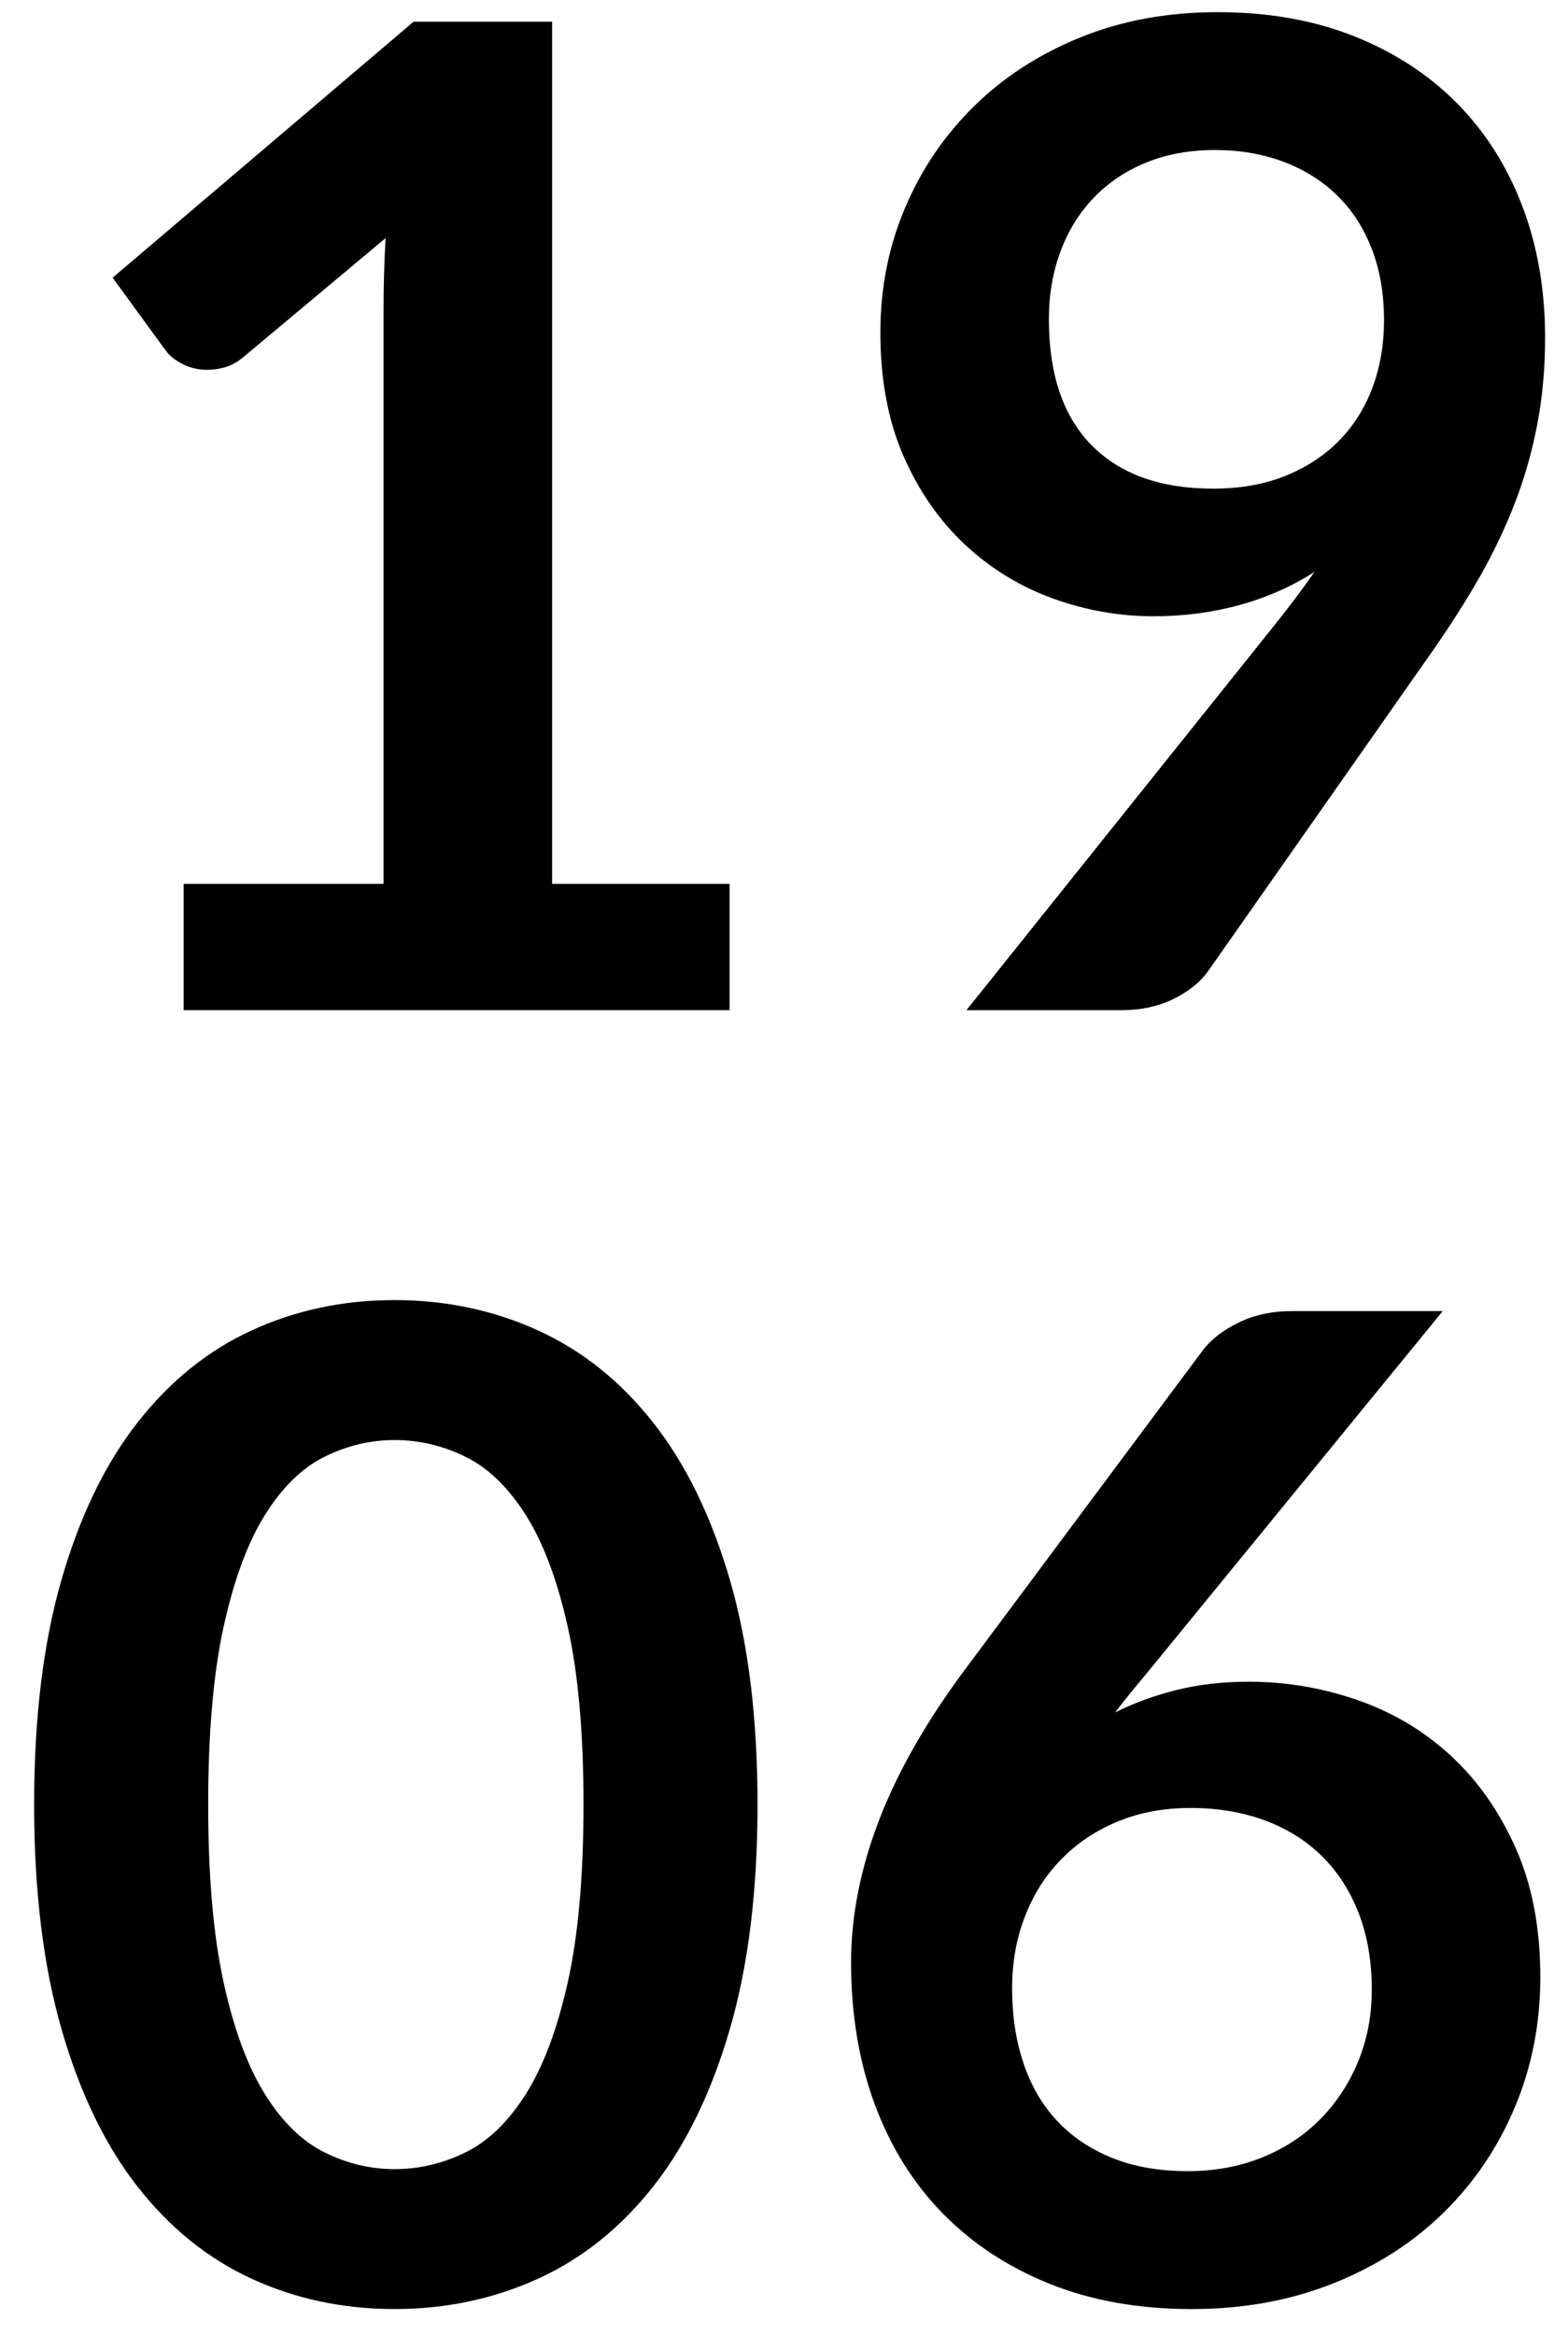
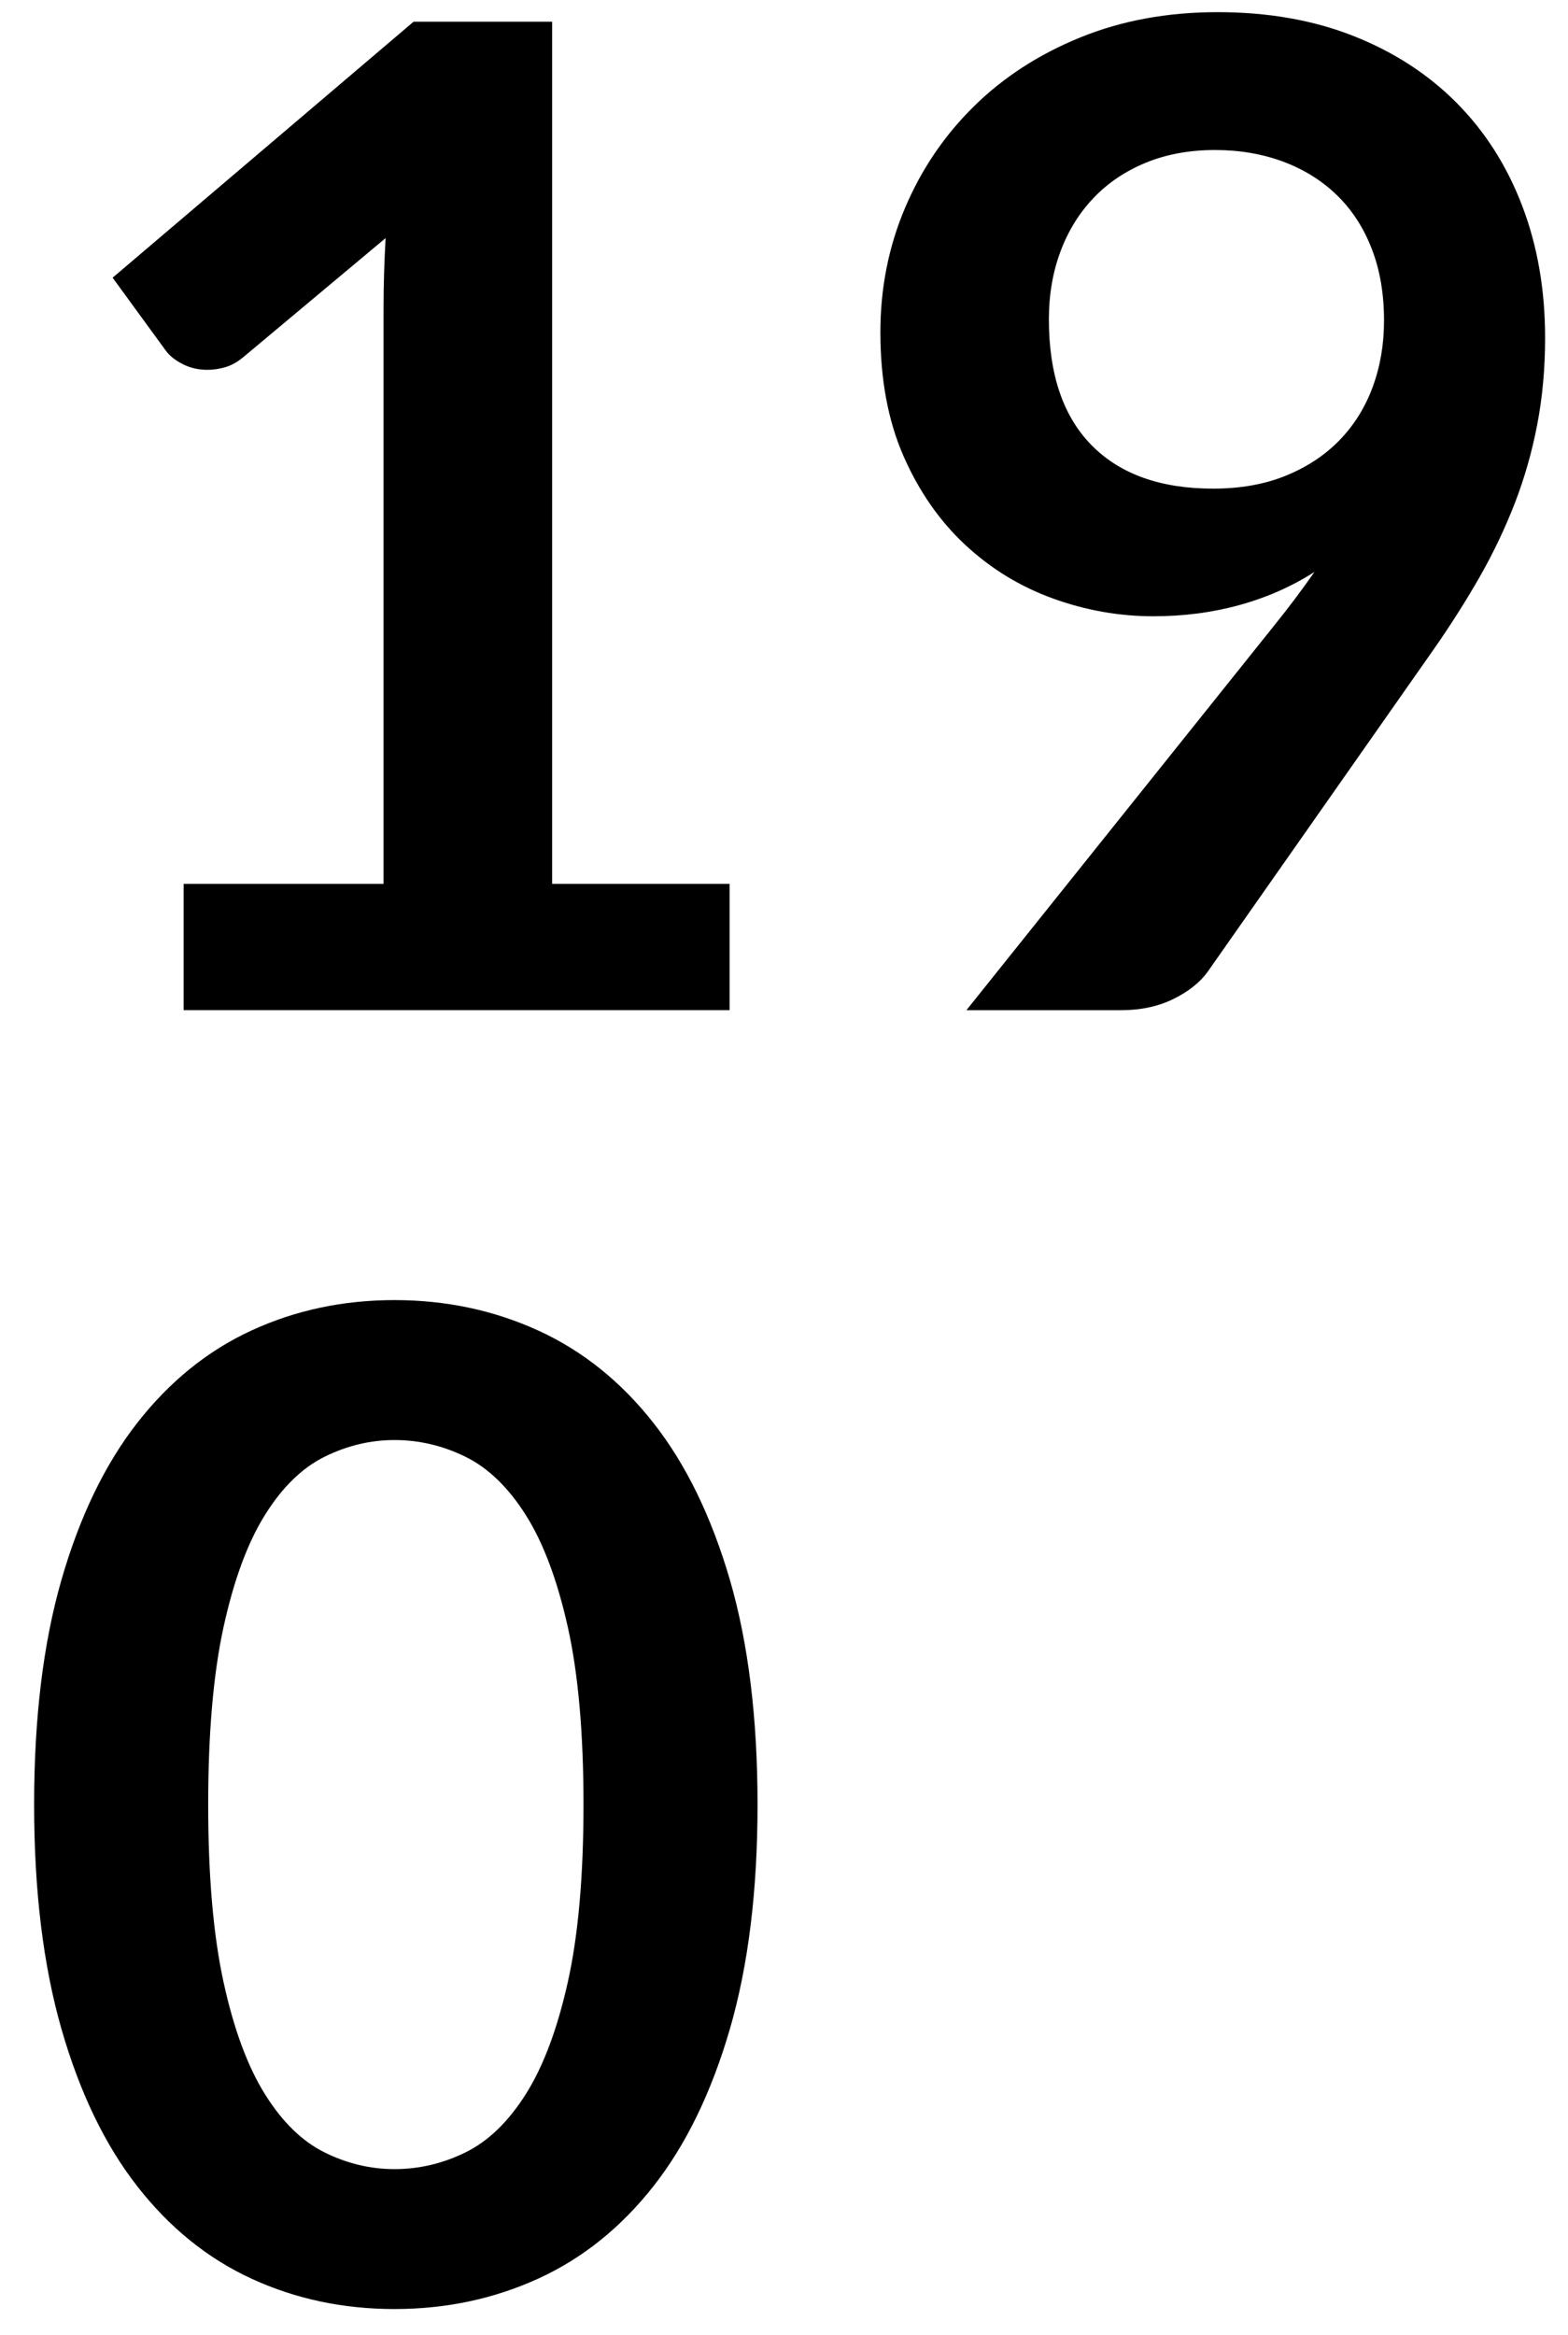
<svg xmlns="http://www.w3.org/2000/svg" version="1.1" id="Calque_1" x="0px" y="0px" width="60.885px" height="90.646px" viewBox="0 0 60.885 90.646" enable-background="new 0 0 60.885 90.646" xml:space="preserve">
  <g>
    <path d="M7.128,34.312h7.765v-22.34c0-0.865,0.026-1.775,0.08-2.729L9.46,13.854c-0.23,0.194-0.464,0.327-0.702,0.397   c-0.239,0.071-0.473,0.106-0.702,0.106c-0.354,0-0.676-0.075-0.967-0.225s-0.508-0.322-0.649-0.517L4.373,10.78l11.687-9.938h5.379   v33.47h6.891v4.902h-21.2V34.312z" />
    <path d="M44.784,23.924c-1.324,0-2.623-0.229-3.895-0.689c-1.271-0.459-2.408-1.153-3.406-2.08   c-0.998-0.928-1.797-2.076-2.398-3.445c-0.6-1.369-0.9-2.972-0.9-4.81c0-1.713,0.318-3.321,0.955-4.823   c0.635-1.501,1.527-2.817,2.676-3.948c1.148-1.13,2.525-2.023,4.135-2.677c1.605-0.653,3.383-0.98,5.326-0.98   c1.961,0,3.723,0.31,5.285,0.928c1.564,0.619,2.898,1.484,4.002,2.597c1.104,1.113,1.953,2.447,2.545,4.001   s0.887,3.259,0.887,5.114c0,1.184-0.102,2.306-0.305,3.366s-0.494,2.08-0.873,3.061c-0.381,0.98-0.836,1.935-1.365,2.862   c-0.531,0.928-1.123,1.86-1.775,2.796l-8.771,12.508c-0.301,0.424-0.748,0.782-1.338,1.074c-0.594,0.292-1.27,0.437-2.027,0.437   h-6.016l11.898-14.867c0.299-0.371,0.582-0.733,0.848-1.086c0.266-0.353,0.521-0.706,0.768-1.06   c-0.883,0.566-1.854,0.994-2.914,1.286S45.95,23.924,44.784,23.924z M53.741,12.449c0-1.042-0.158-1.974-0.479-2.795   c-0.318-0.822-0.77-1.515-1.354-2.081c-0.584-0.565-1.279-0.998-2.084-1.298c-0.807-0.3-1.688-0.451-2.643-0.451   c-0.992,0-1.885,0.164-2.682,0.49c-0.797,0.327-1.475,0.782-2.031,1.365c-0.559,0.583-0.988,1.277-1.289,2.081   s-0.451,1.683-0.451,2.637c0,2.138,0.555,3.768,1.66,4.889c1.107,1.122,2.678,1.683,4.713,1.683c1.062,0,2.006-0.167,2.828-0.503   c0.824-0.335,1.518-0.795,2.084-1.378s0.996-1.272,1.289-2.067C53.595,14.225,53.741,13.368,53.741,12.449z" />
    <path d="M29.415,70.055c0,3.339-0.357,6.24-1.072,8.705c-0.717,2.464-1.705,4.501-2.969,6.108s-2.756,2.805-4.479,3.591   c-1.722,0.785-3.582,1.179-5.578,1.179c-1.997,0-3.847-0.394-5.552-1.179c-1.705-0.786-3.185-1.983-4.438-3.591   c-1.255-1.607-2.235-3.645-2.942-6.108c-0.707-2.465-1.06-5.366-1.06-8.705c0-3.357,0.353-6.264,1.06-8.719   s1.687-4.487,2.942-6.096c1.254-1.607,2.733-2.804,4.438-3.59c1.705-0.786,3.555-1.18,5.552-1.18c1.996,0,3.856,0.394,5.578,1.18   c1.723,0.786,3.215,1.982,4.479,3.59c1.264,1.608,2.252,3.641,2.969,6.096C29.057,63.792,29.415,66.698,29.415,70.055z    M22.657,70.055c0-2.773-0.203-5.07-0.609-6.891c-0.406-1.818-0.949-3.268-1.629-4.346c-0.681-1.077-1.462-1.832-2.345-2.266   c-0.884-0.433-1.802-0.649-2.756-0.649c-0.937,0-1.842,0.217-2.716,0.649c-0.875,0.434-1.647,1.188-2.318,2.266   c-0.672,1.078-1.206,2.527-1.604,4.346c-0.397,1.82-0.596,4.117-0.596,6.891s0.199,5.07,0.596,6.89   c0.397,1.82,0.932,3.269,1.604,4.346c0.671,1.078,1.444,1.833,2.318,2.266c0.875,0.434,1.78,0.649,2.716,0.649   c0.954,0,1.873-0.216,2.756-0.649c0.883-0.433,1.665-1.188,2.345-2.266c0.68-1.077,1.223-2.525,1.629-4.346   C22.454,75.126,22.657,72.829,22.657,70.055z" />
-     <path d="M48.495,65.285c1.447,0,2.857,0.239,4.227,0.716s2.574,1.197,3.617,2.16s1.881,2.159,2.518,3.59   c0.637,1.432,0.953,3.101,0.953,5.009c0,1.785-0.326,3.458-0.98,5.021c-0.652,1.563-1.572,2.929-2.756,4.095   s-2.609,2.085-4.279,2.756s-3.512,1.007-5.525,1.007c-2.049,0-3.887-0.327-5.512-0.98s-3.012-1.567-4.16-2.742   s-2.027-2.588-2.637-4.24s-0.914-3.485-0.914-5.499c0-1.802,0.365-3.652,1.1-5.552c0.732-1.898,1.867-3.873,3.404-5.923   l9.143-12.27c0.318-0.424,0.781-0.785,1.393-1.086c0.609-0.301,1.311-0.451,2.105-0.451h5.83L44.651,64.807   c-0.246,0.301-0.48,0.584-0.701,0.849s-0.438,0.539-0.65,0.821c0.742-0.371,1.543-0.662,2.398-0.874   C46.556,65.391,47.487,65.285,48.495,65.285z M39.3,77.183c0,1.061,0.145,2.027,0.438,2.902c0.291,0.874,0.725,1.621,1.301,2.239   s1.287,1.1,2.137,1.444c0.85,0.344,1.832,0.517,2.947,0.517c1.045,0,2.006-0.177,2.881-0.53c0.877-0.354,1.629-0.848,2.258-1.484   c0.627-0.636,1.119-1.382,1.473-2.239c0.354-0.856,0.531-1.788,0.531-2.795c0-1.096-0.168-2.081-0.504-2.955   c-0.338-0.875-0.814-1.616-1.434-2.227c-0.619-0.609-1.363-1.073-2.23-1.391c-0.867-0.318-1.824-0.478-2.867-0.478   c-1.045,0-1.992,0.177-2.842,0.53s-1.58,0.844-2.189,1.471c-0.611,0.627-1.08,1.369-1.408,2.227   C39.462,75.271,39.3,76.194,39.3,77.183z" />
  </g>
</svg>